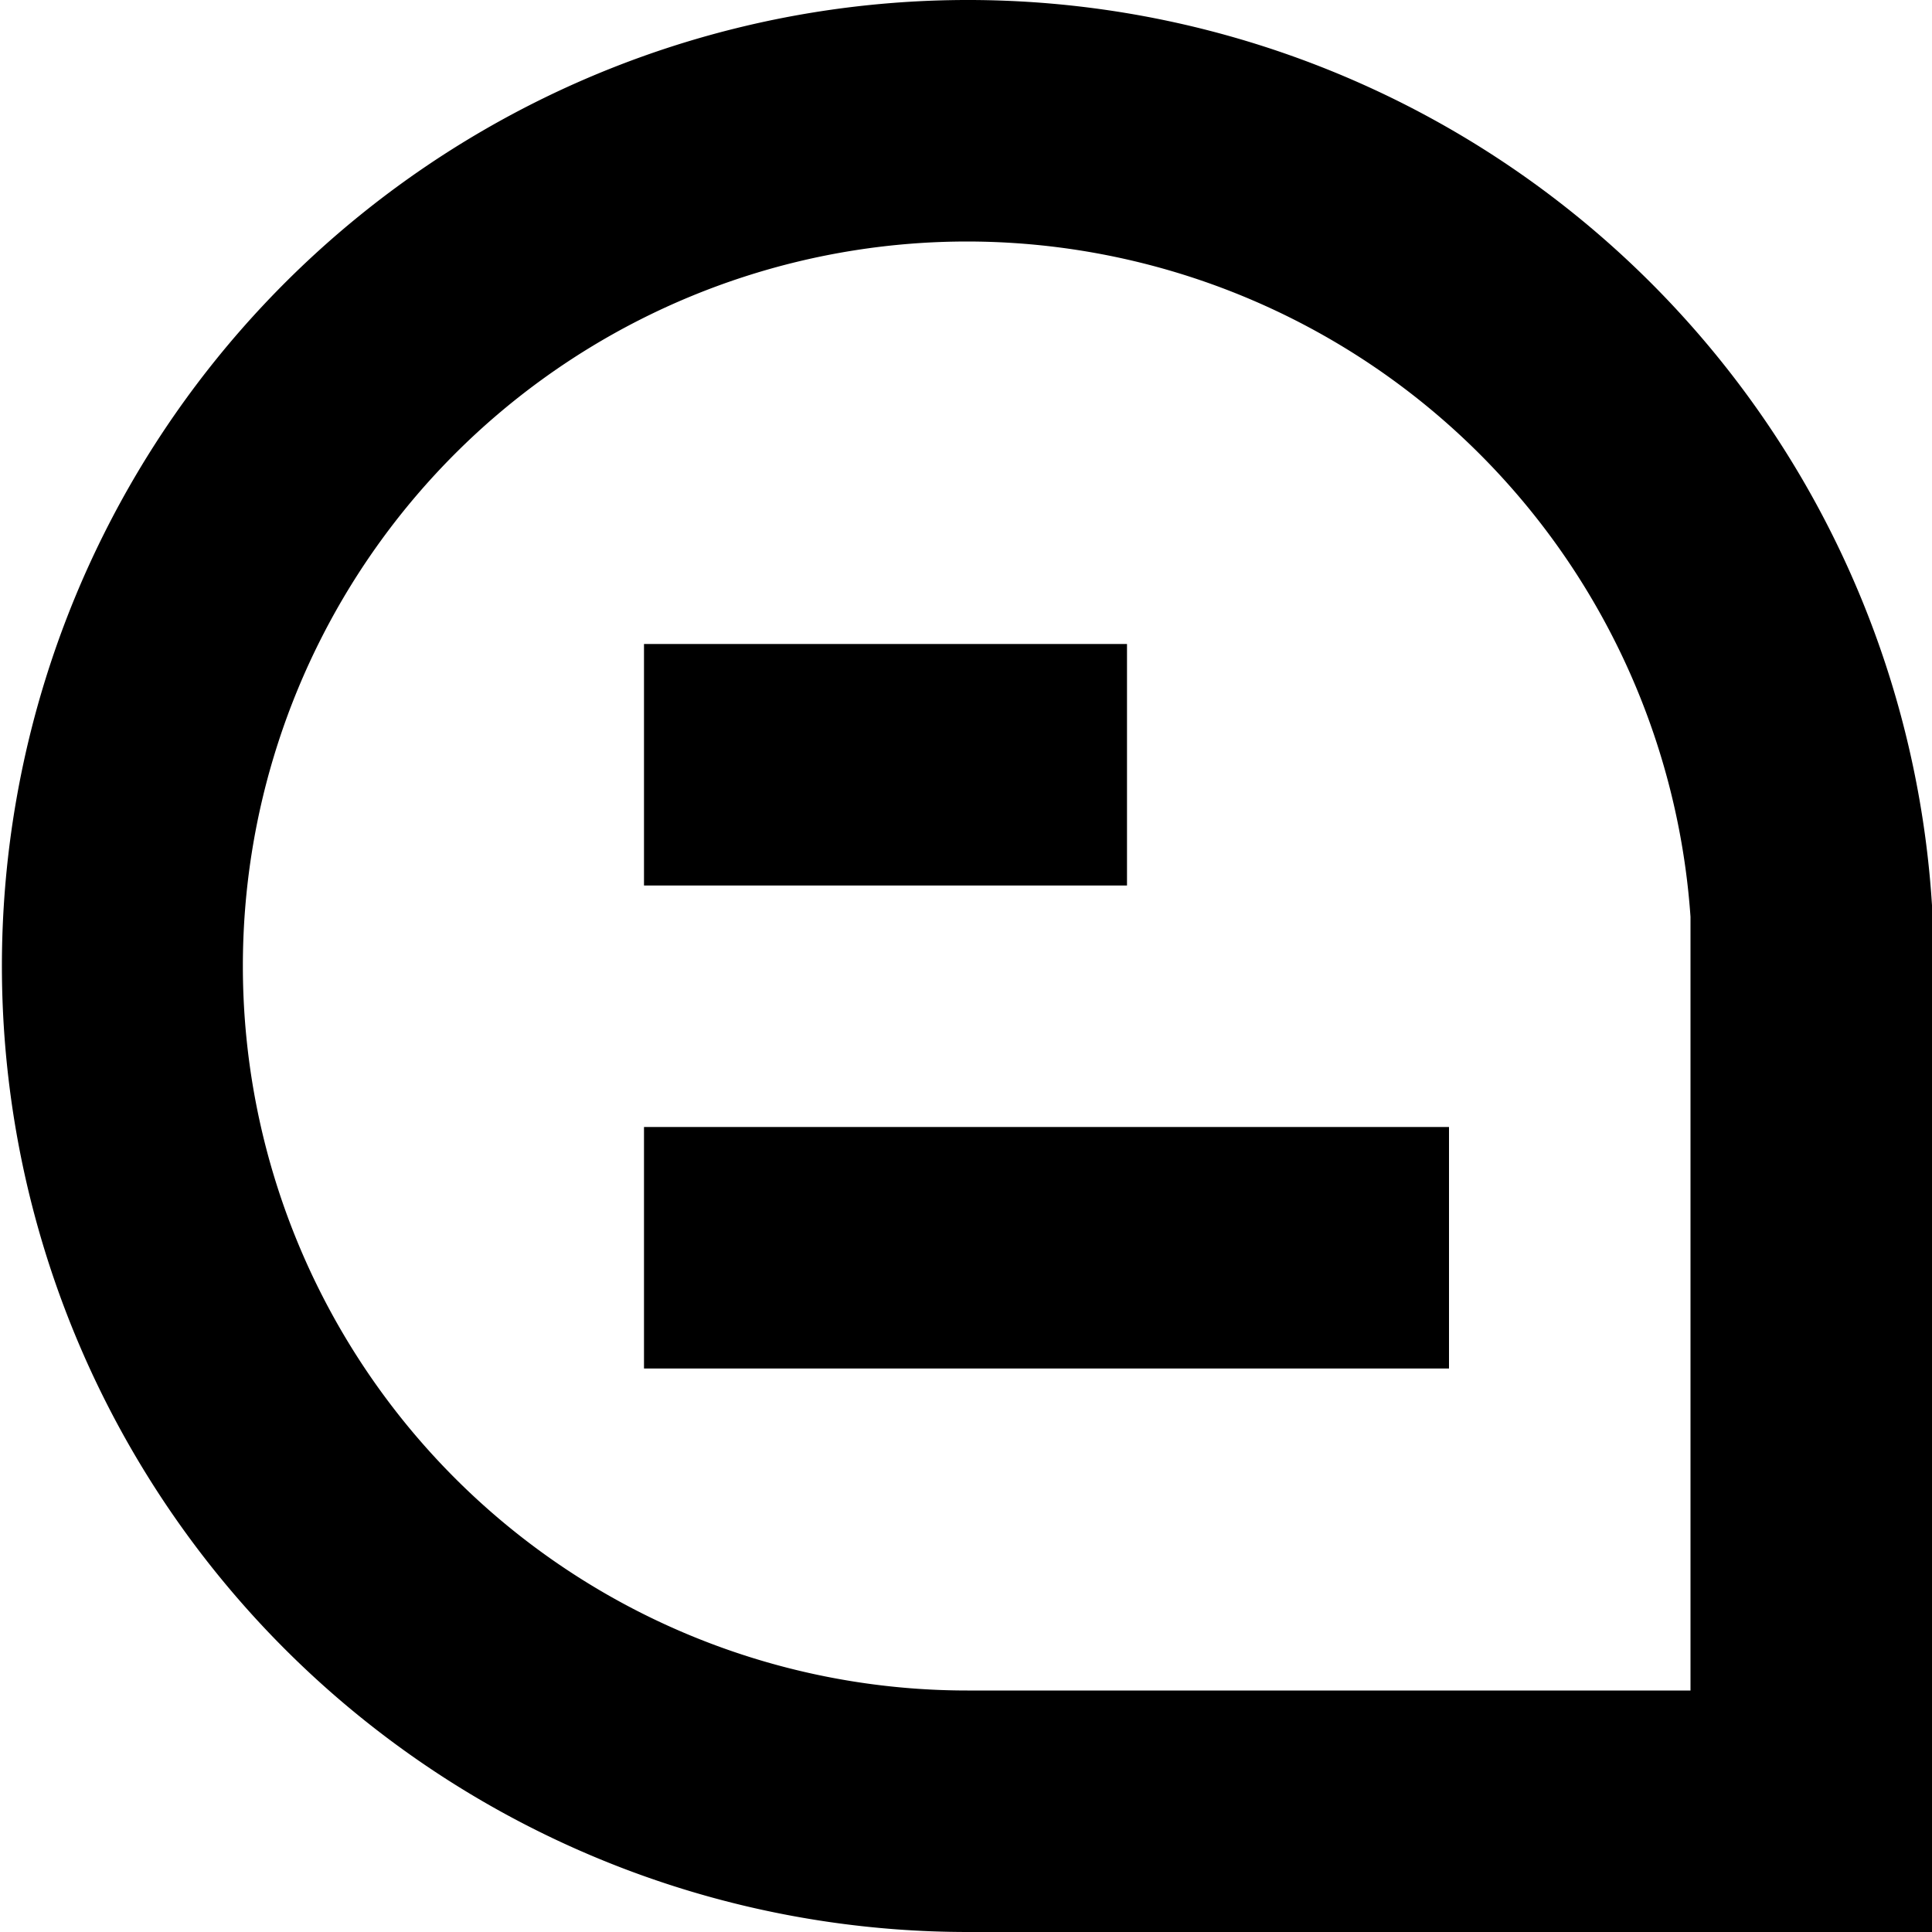
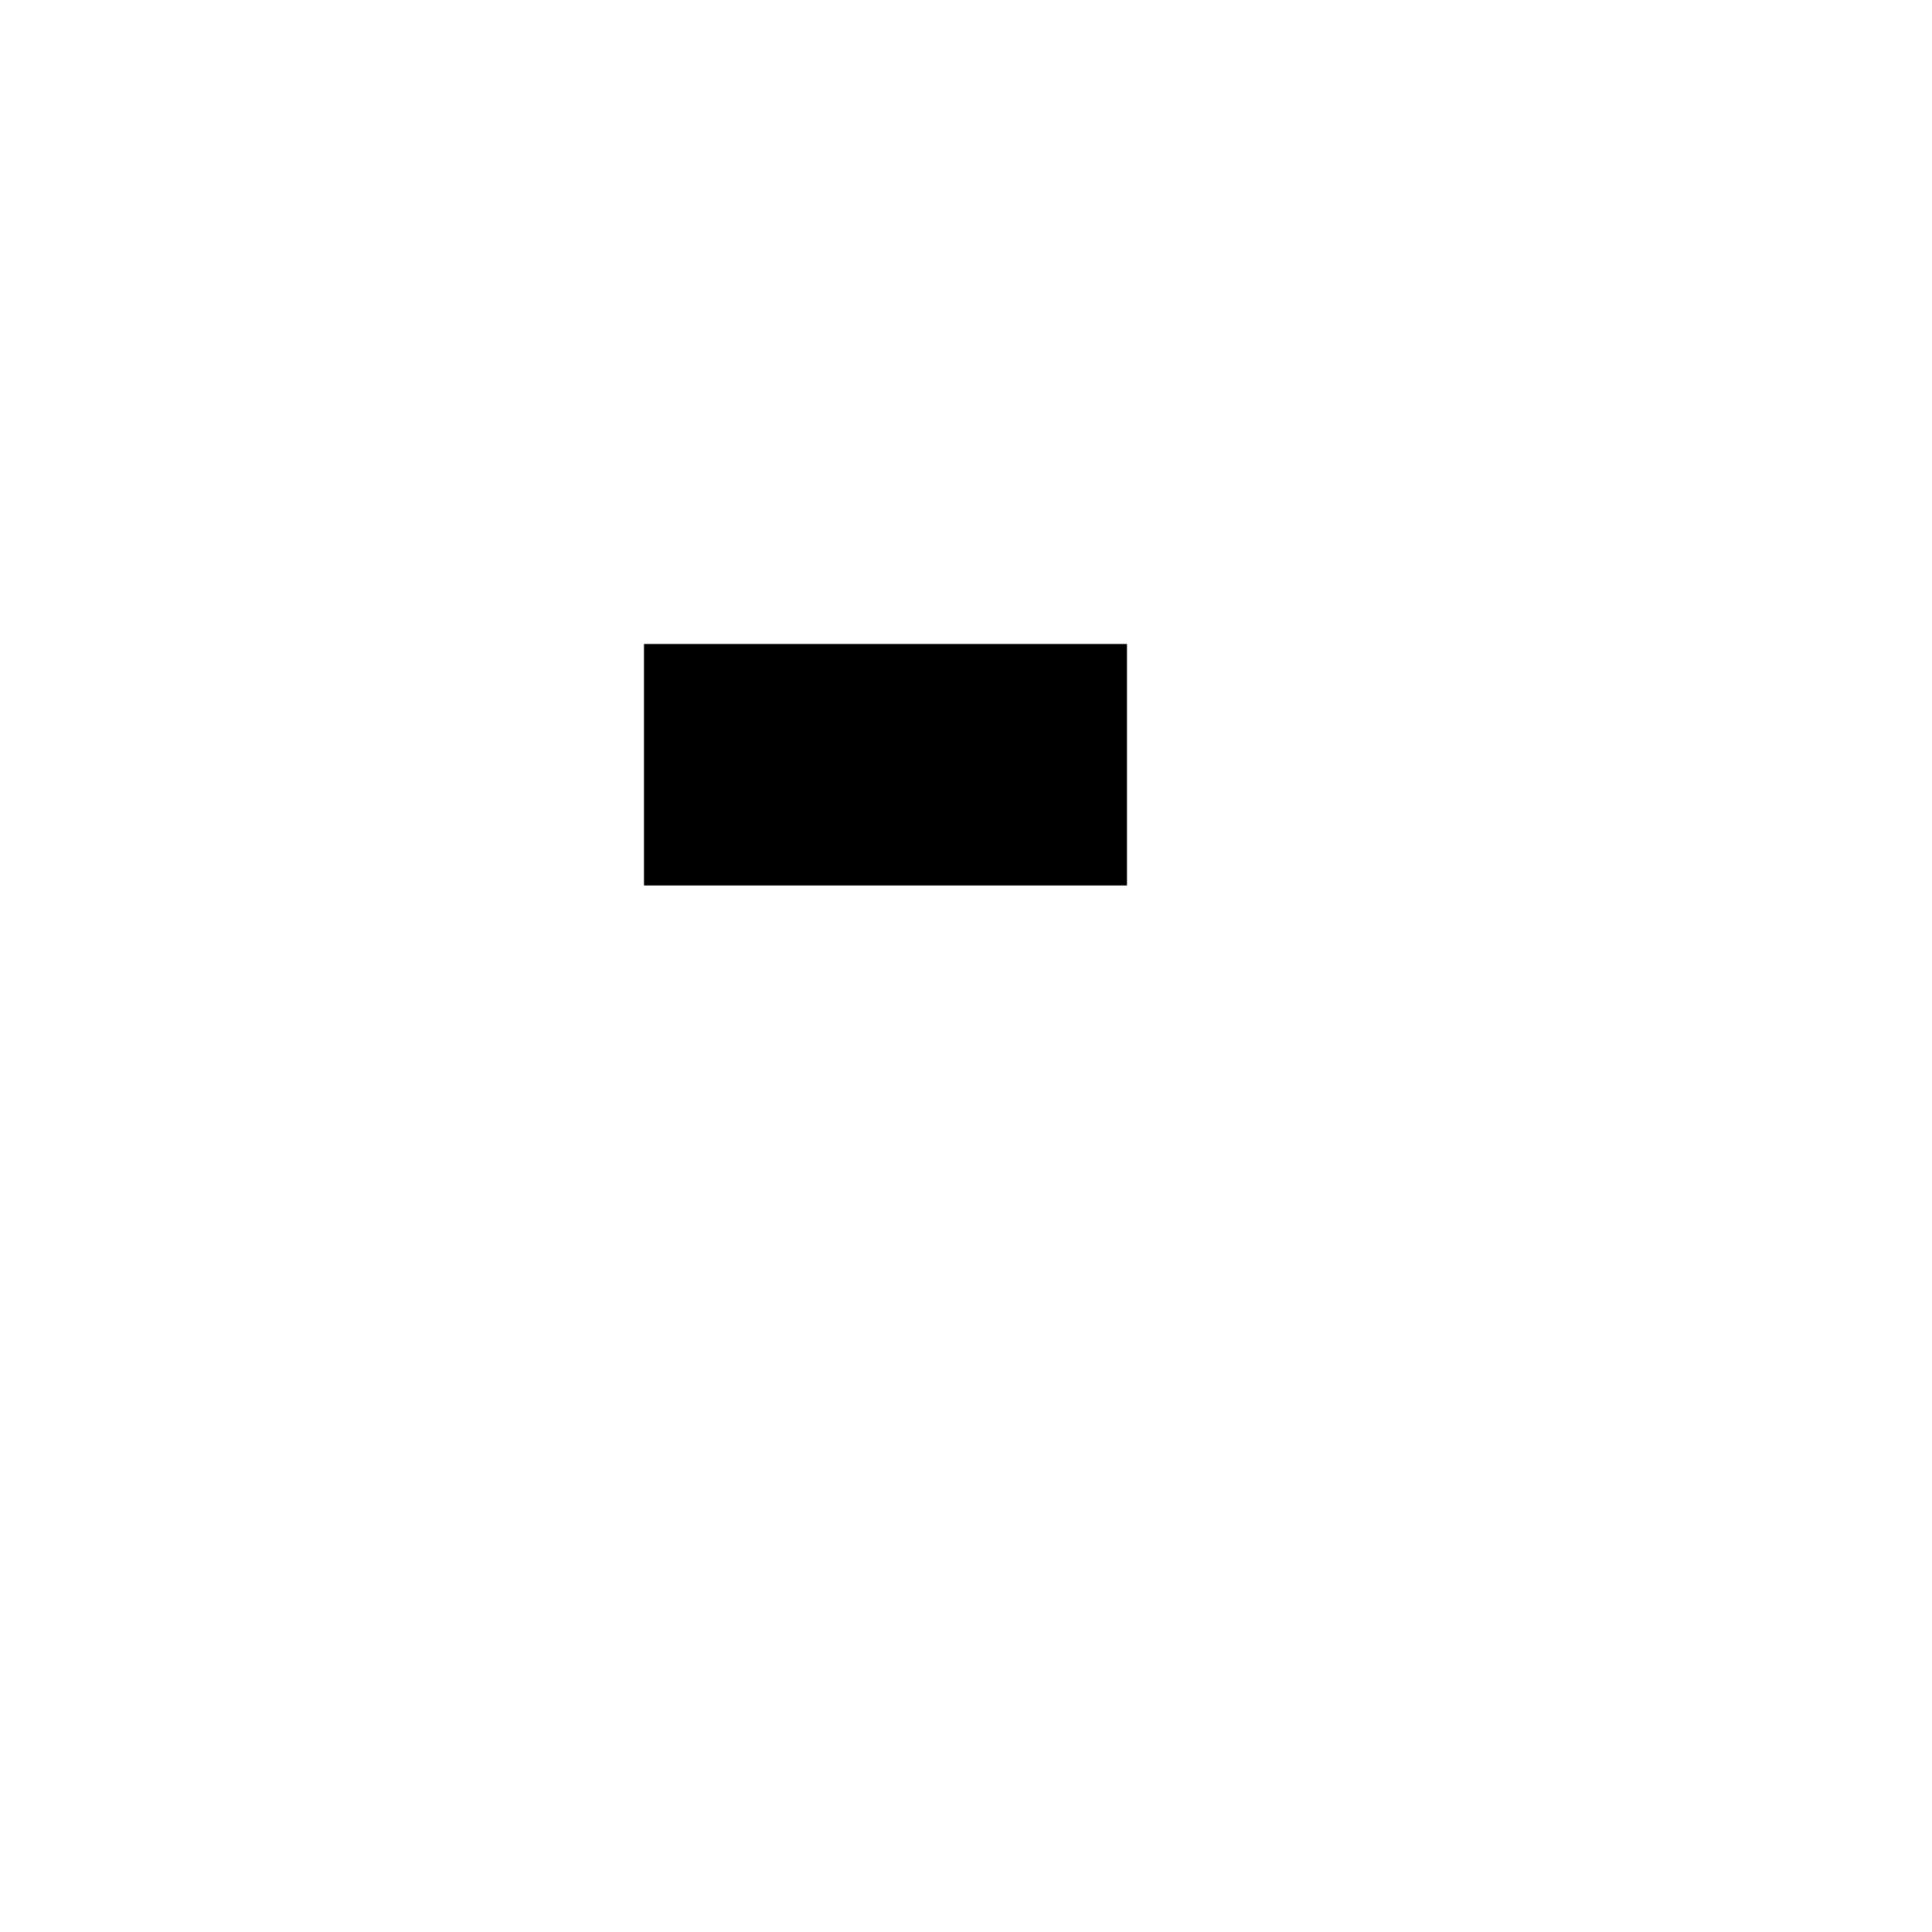
<svg xmlns="http://www.w3.org/2000/svg" id="Isolation_Mode" data-name="Isolation Mode" viewBox="0 0 24 24" width="512" height="512">
-   <path d="M24,24H12.017A12,12,0,1,1,24,11.246l0,.094ZM12.017,3a9,9,0,1,0,0,18H21V11.389A9.015,9.015,0,0,0,12.017,3Z" />
  <rect x="8" y="8" width="6" height="3" />
-   <rect x="8" y="14" width="10" height="3" />
</svg>